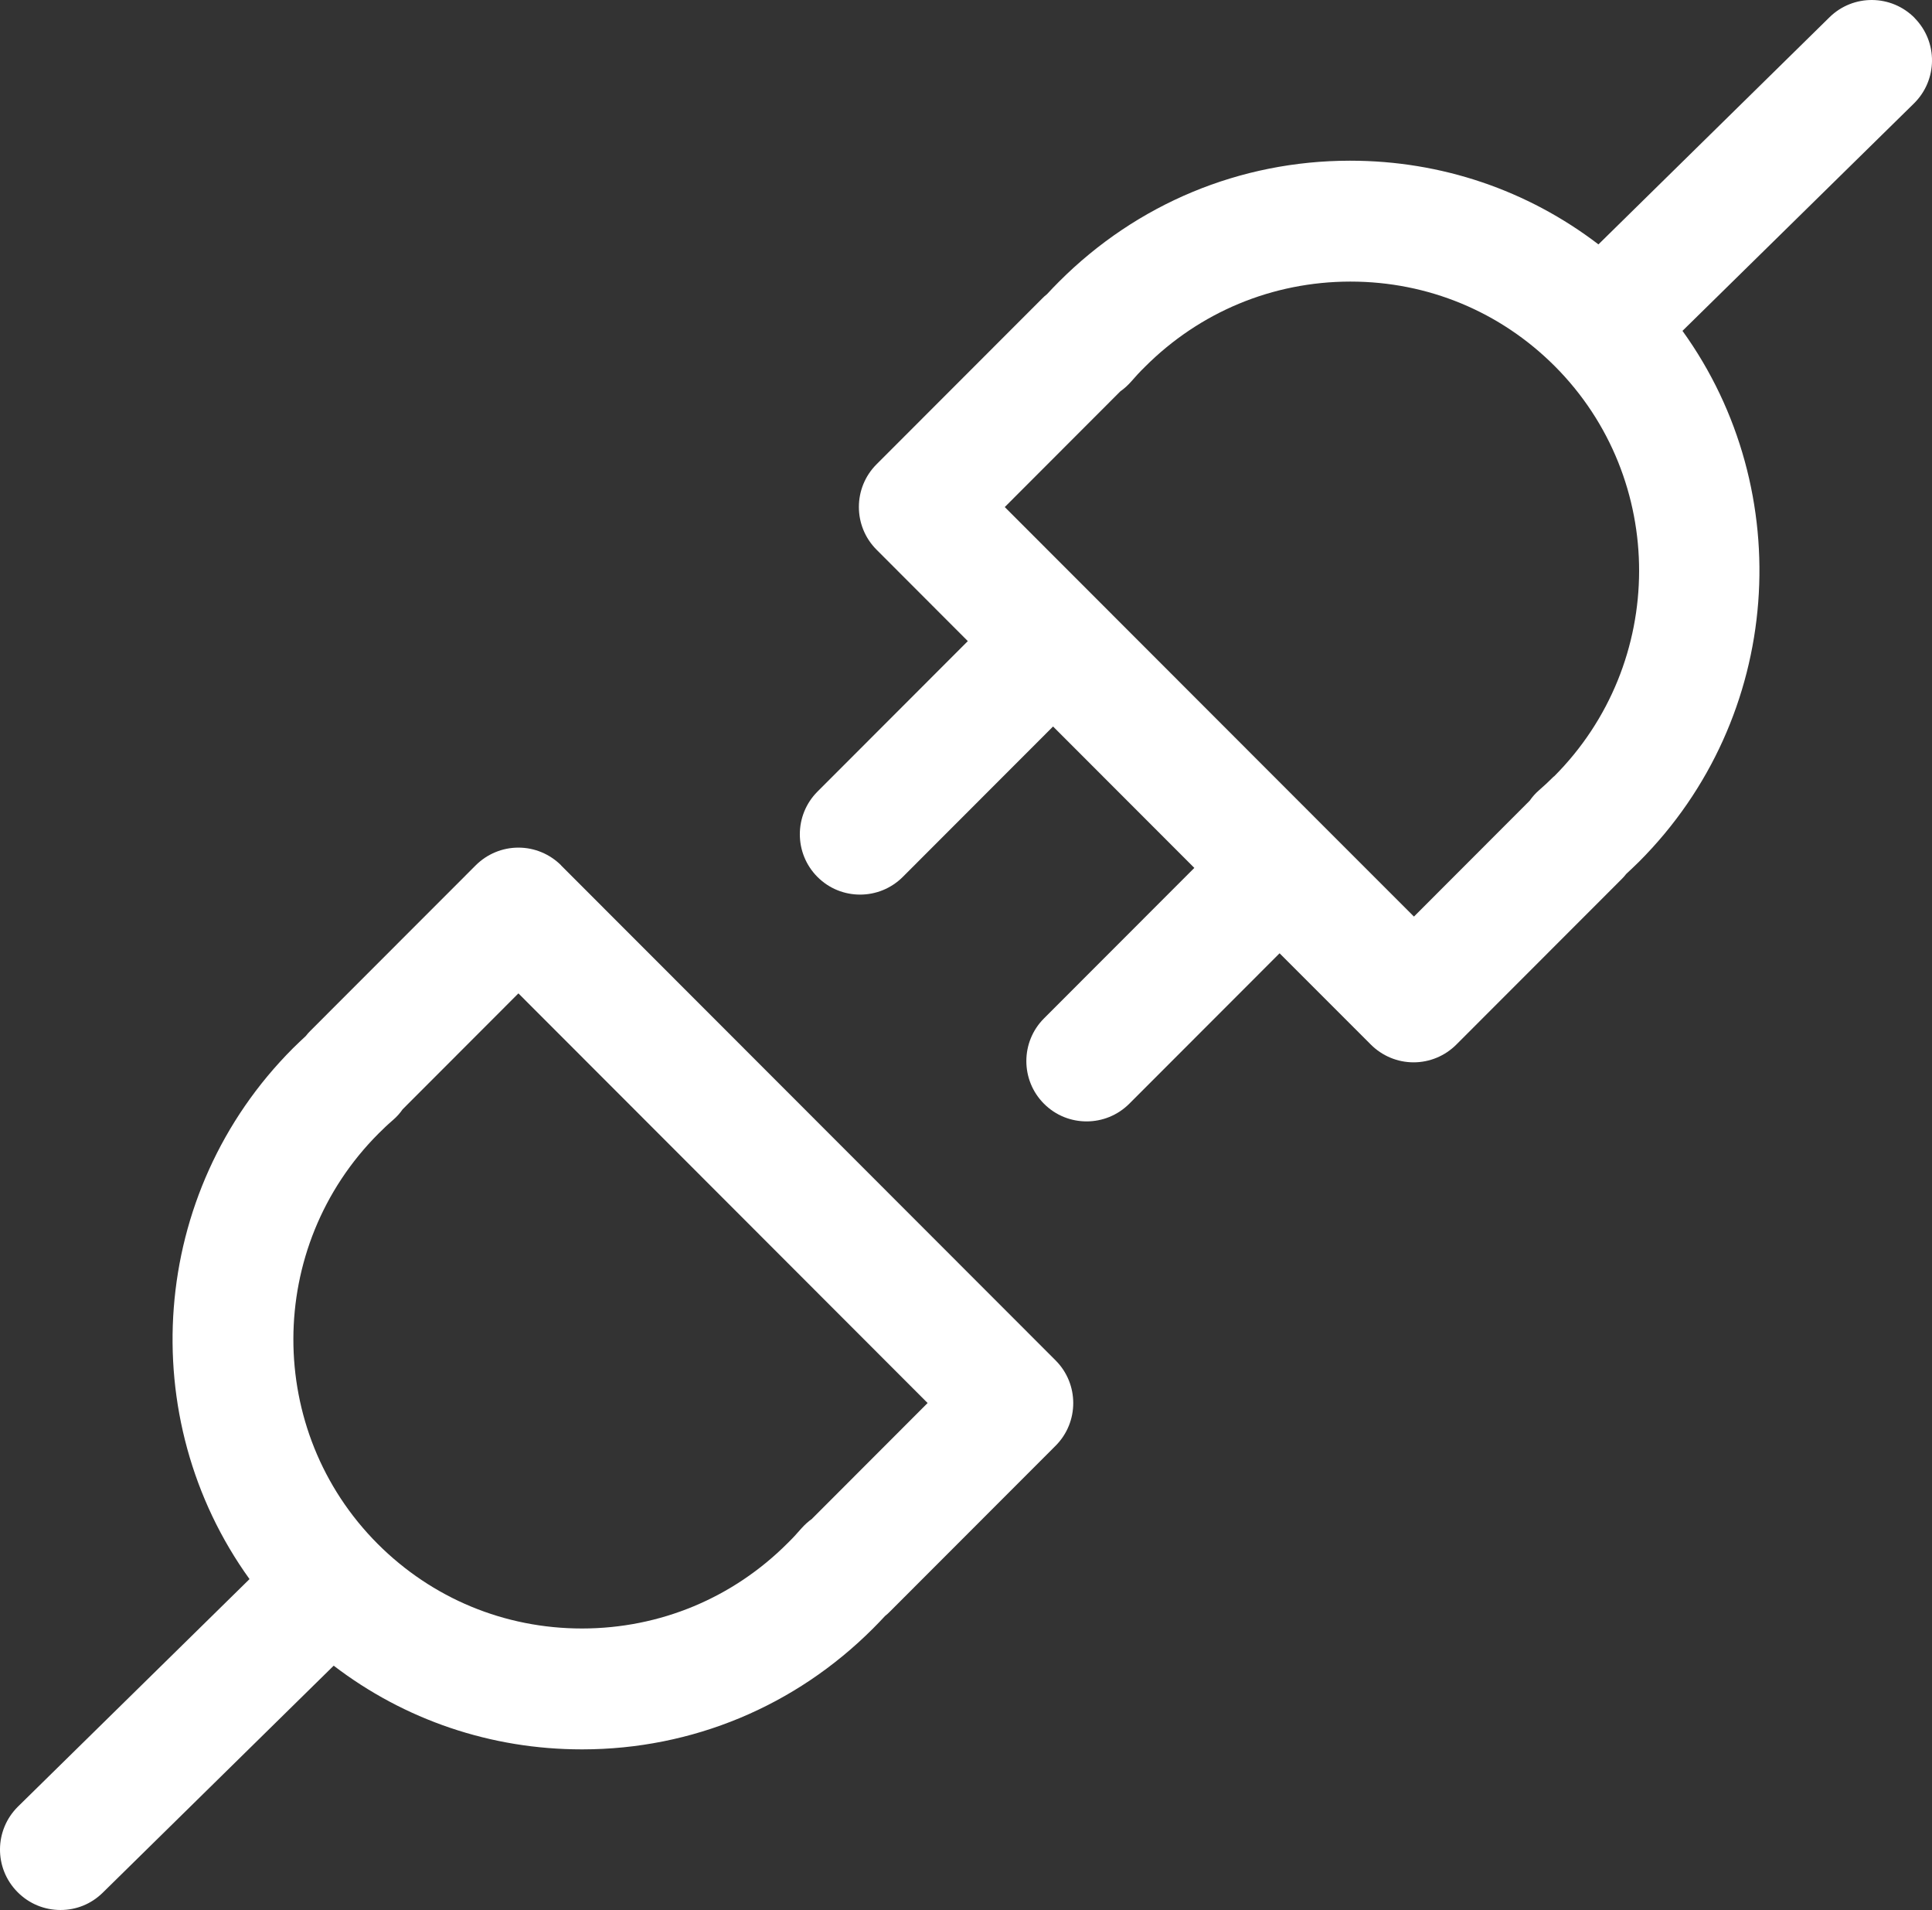
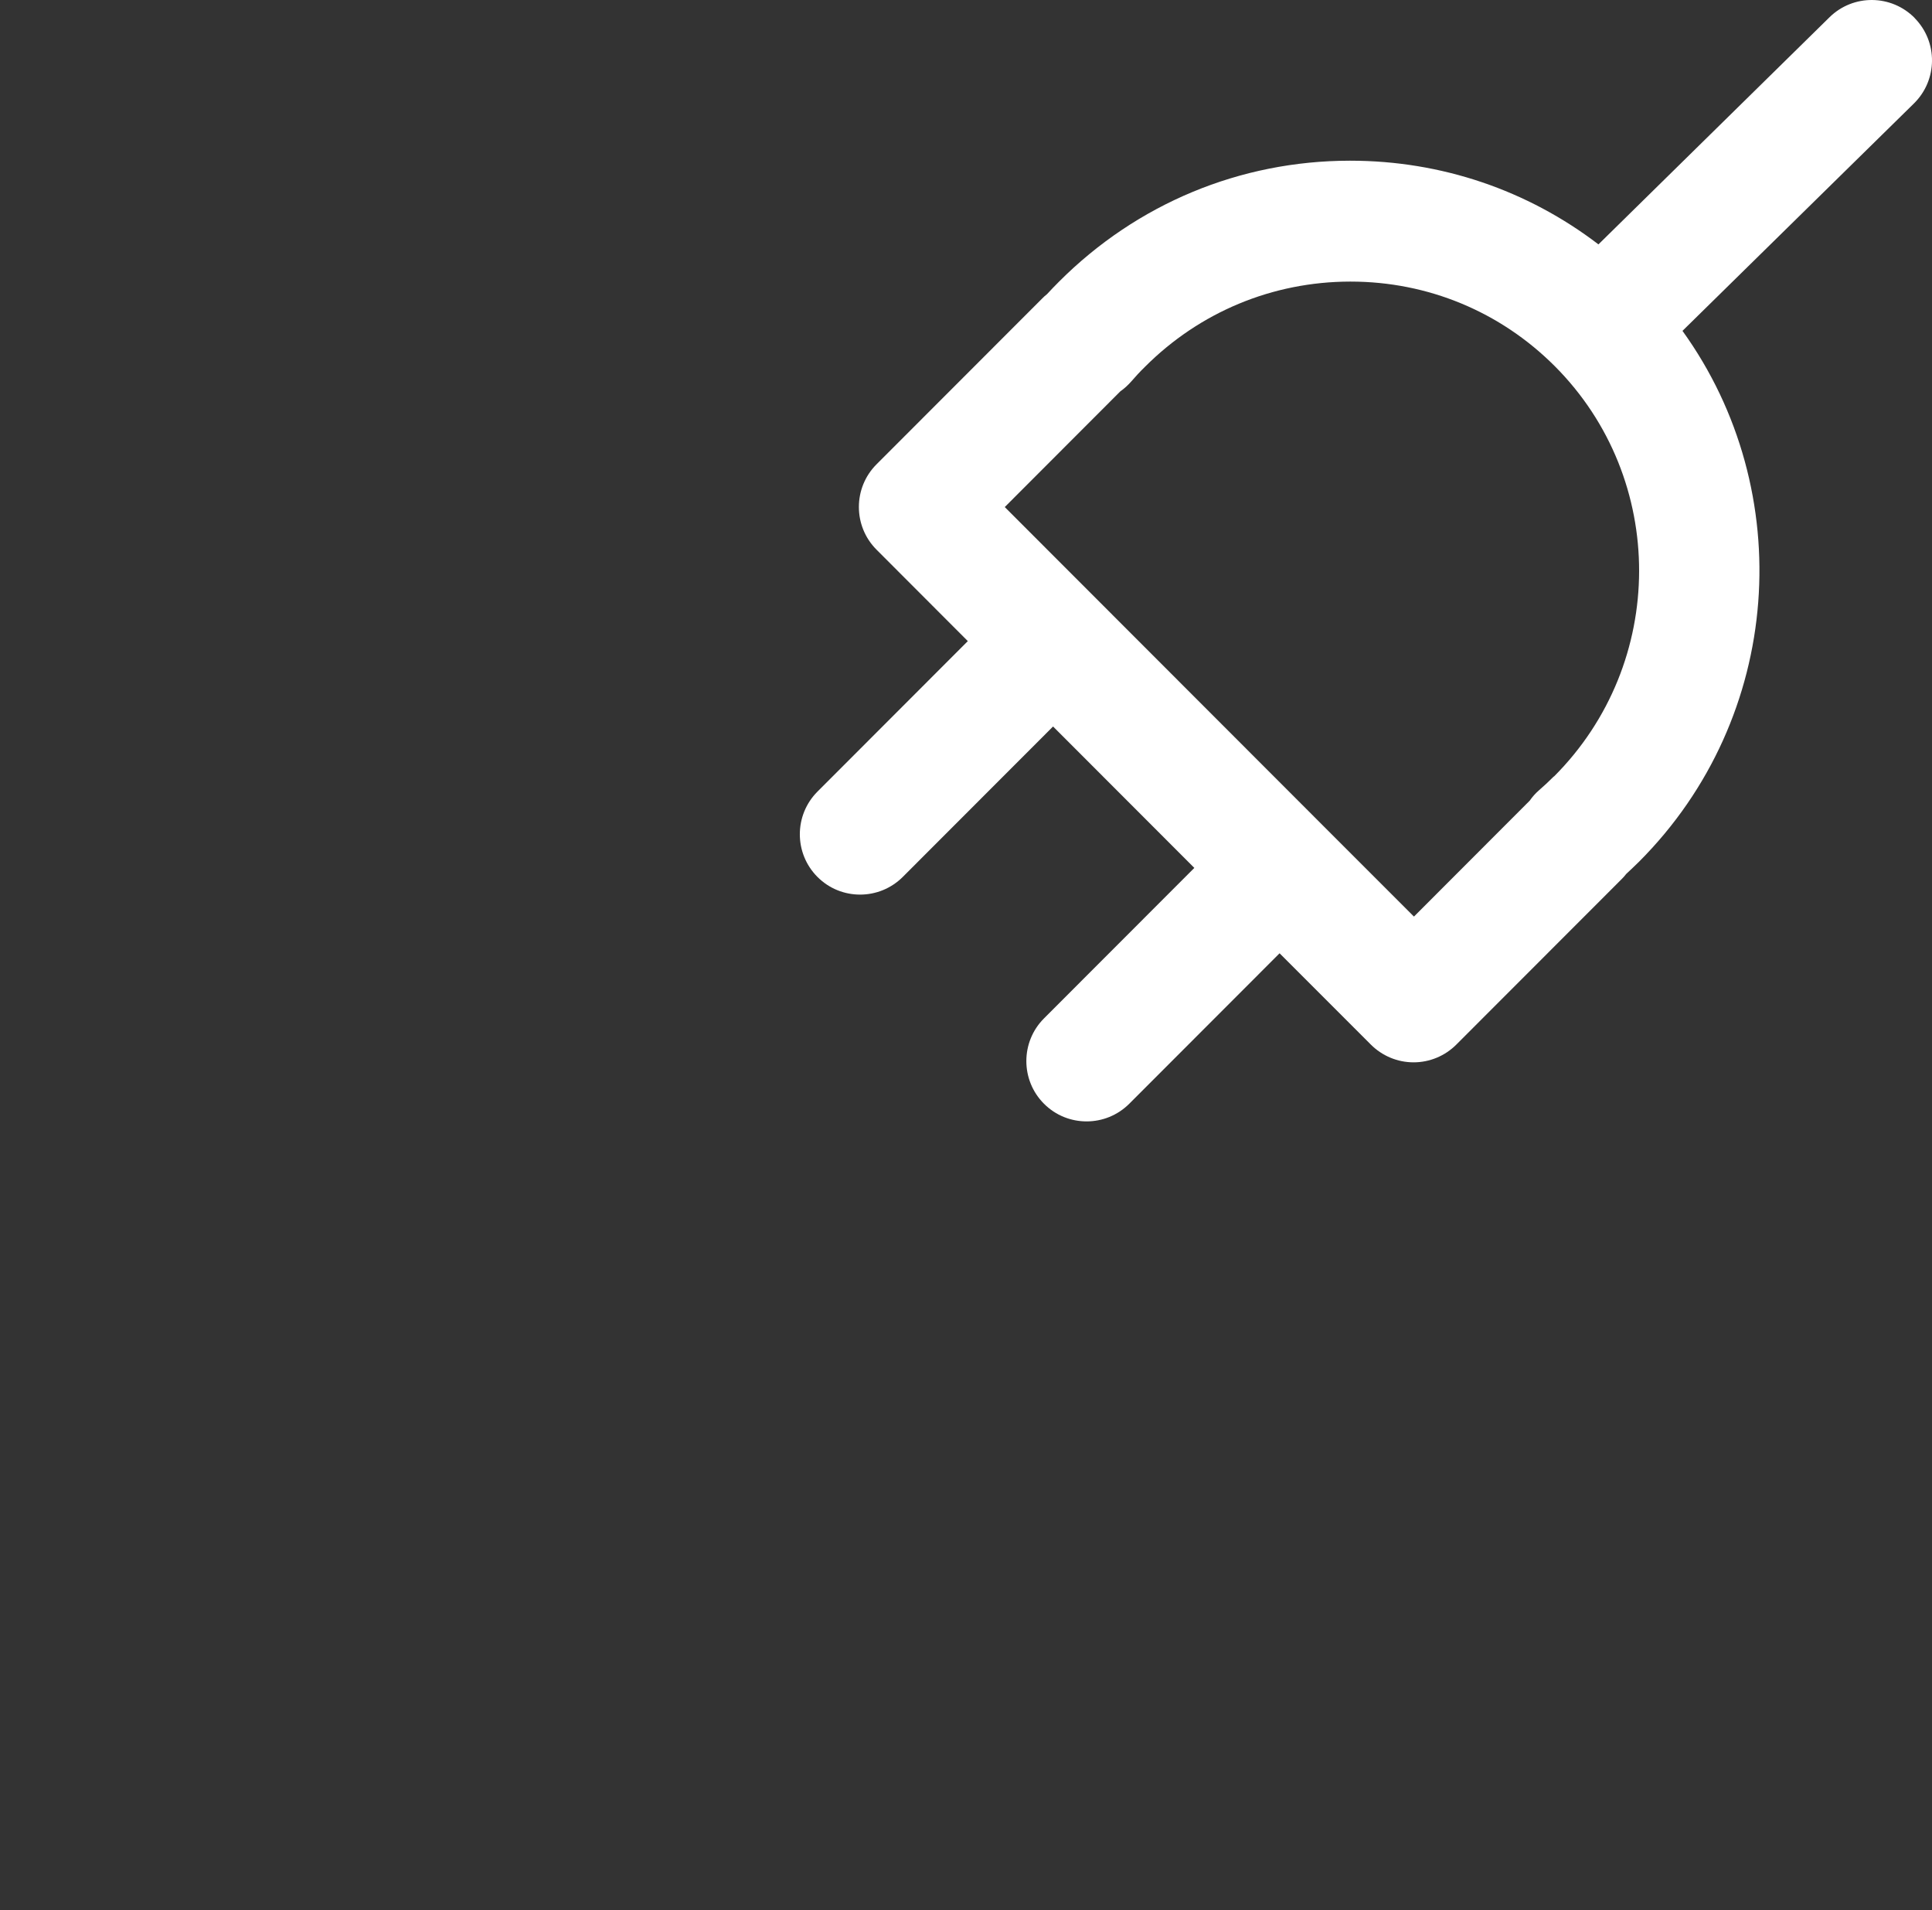
<svg xmlns="http://www.w3.org/2000/svg" id="Layer_1" data-name="Layer 1" viewBox="0 0 476 470.478">
  <rect x="0" y="0" width="476" height="470.478" fill="#333333" stroke="none" />
  <defs>
    <style>
      .cls-1 {
        fill: #fff;
      }
    </style>
  </defs>
  <path class="cls-1" d="M471.757,4.452c-5.771-5.86-15.171-5.95-21.032-.178l-56.907,55.925c-17.462-13.357-38.731-20.615-61.131-20.615h-.178c-27.011.03-52.415,10.62-71.543,29.748-1.011,1.011-2.023,2.053-3.005,3.123-.446.357-.863.714-1.249,1.13l-40.754,40.784c-5.801,5.801-5.801,15.231,0,21.032l22.489,22.519-37.036,37.066c-5.801,5.801-5.801,15.231,0,21.032,2.915,2.915,6.693,4.343,10.501,4.343s7.615-1.458,10.531-4.373l37.006-37.036,34.805,34.834-37.036,37.066c-5.801,5.801-5.801,15.231,0,21.032,2.915,2.915,6.693,4.343,10.501,4.343s7.615-1.458,10.531-4.373l37.006-37.036,22.489,22.489c2.796,2.796,6.574,4.373,10.531,4.373s7.734-1.577,10.531-4.373l40.754-40.784c.387-.387.773-.803,1.101-1.249,1.071-.982,2.112-1.993,3.153-3.005,35.578-35.608,39.178-91.266,10.709-130.77l57.026-56.015c5.86-5.771,5.95-15.171.178-21.032h.03ZM382.811,191.267c-1.19,1.19-2.35,2.291-3.599,3.361-.892.773-1.666,1.636-2.32,2.588l-28.528,28.558-22.489-22.489h0l-78.325-78.385,28.468-28.498c.982-.684,1.844-1.487,2.648-2.38,1.101-1.279,2.201-2.469,3.391-3.629,13.505-13.535,31.473-21.002,50.571-21.032h.119c19.038,0,36.887,7.407,50.303,20.823,27.784,27.814,27.725,73.179-.208,101.112l-.03-.03Z" />
-   <path class="cls-1" d="M138.256,213.161c-2.796-2.796-6.574-4.373-10.531-4.373s-7.734,1.577-10.531,4.373l-40.754,40.784c-.387.387-.773.803-1.101,1.249-1.071.982-2.112,1.993-3.153,3.005-35.578,35.608-39.178,91.266-10.709,130.77l-57.026,56.015c-5.86,5.771-5.95,15.171-.178,21.032,2.915,2.975,6.753,4.462,10.62,4.462s7.526-1.428,10.412-4.254l56.907-55.926c17.462,13.357,38.731,20.615,61.131,20.615h.178c27.011-.03,52.415-10.62,71.543-29.748,1.011-1.011,2.023-2.053,3.005-3.124.446-.357.863-.714,1.249-1.13l40.754-40.784c5.801-5.801,5.801-15.231,0-21.032l-121.846-121.935h.03ZM200.102,374.095c-.982.684-1.844,1.487-2.648,2.38-1.101,1.279-2.201,2.469-3.391,3.629-13.505,13.535-31.473,21.002-50.571,21.032h-.119c-19.038,0-36.887-7.407-50.303-20.823-27.784-27.814-27.725-73.179.208-101.112,1.19-1.19,2.35-2.291,3.599-3.361.892-.773,1.666-1.636,2.32-2.588l28.528-28.558,100.815,100.904-28.468,28.498h.03Z" />
</svg>